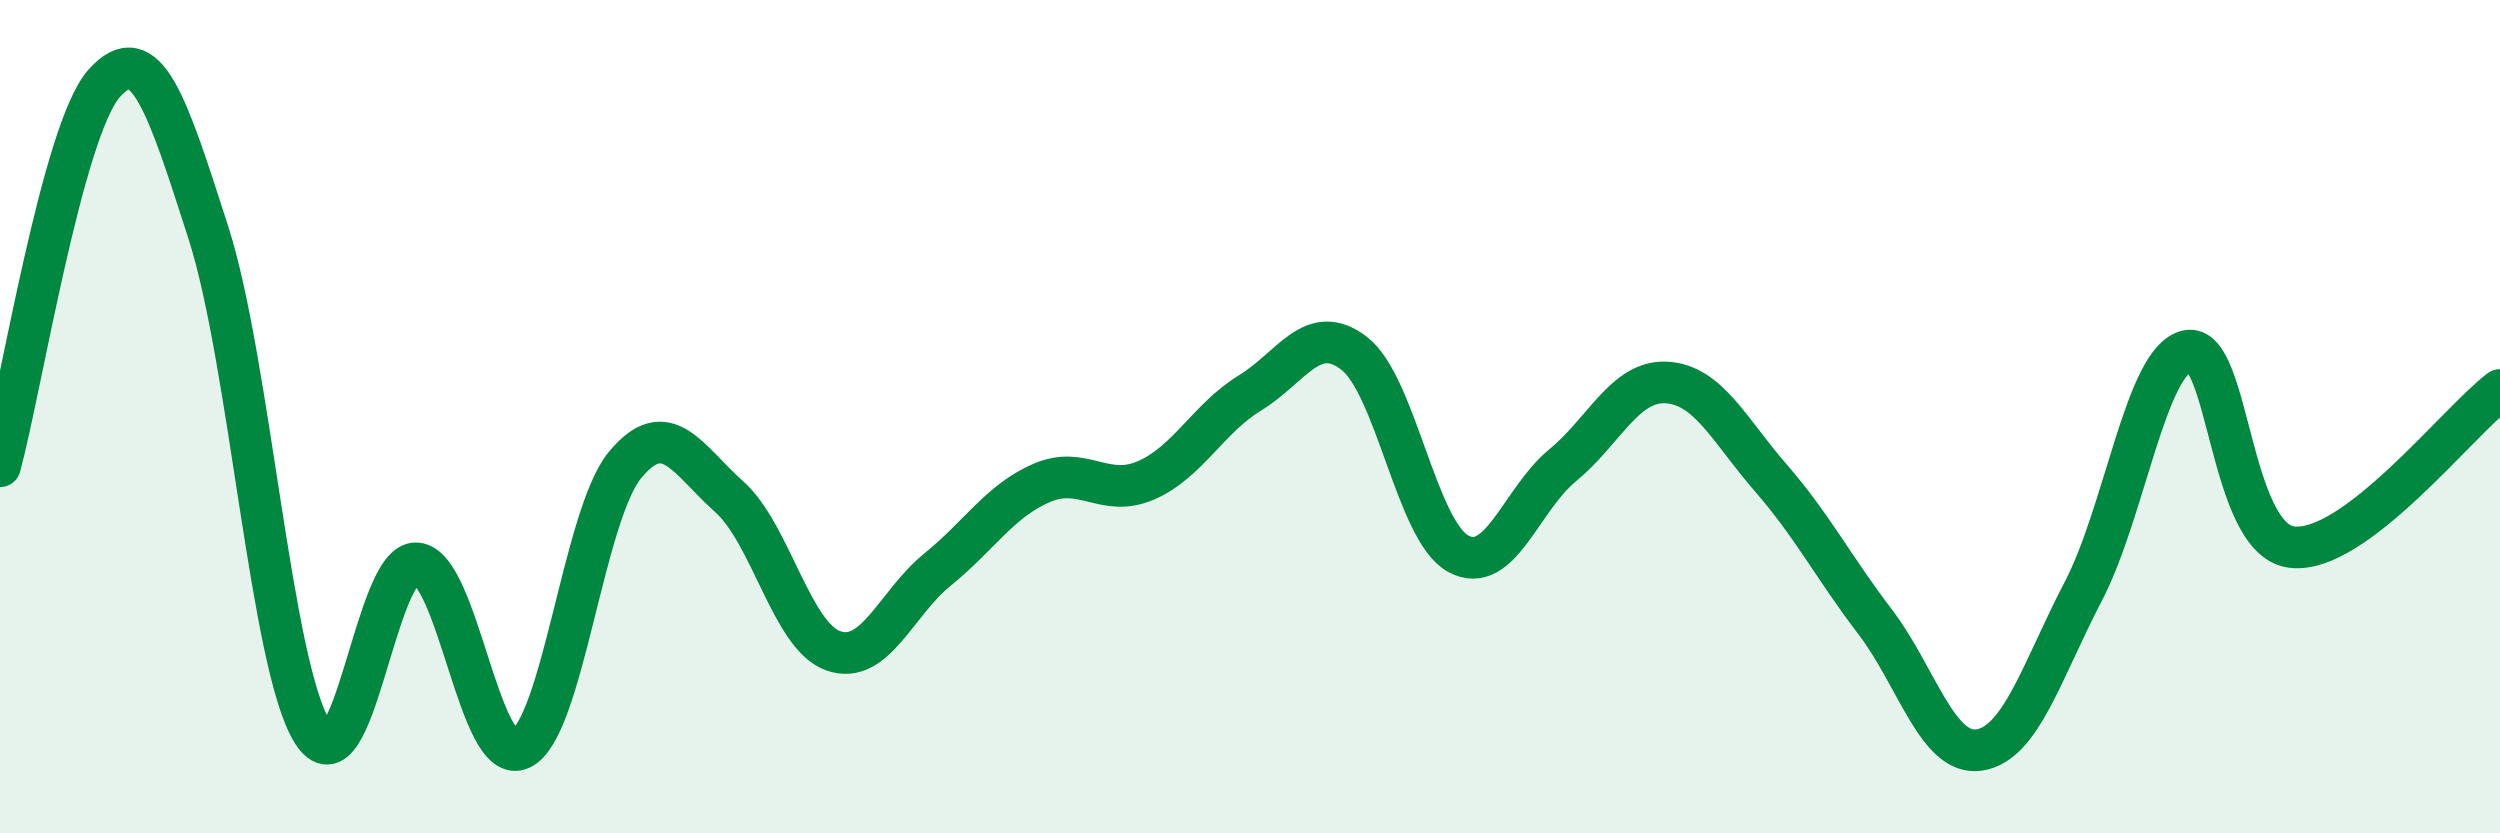
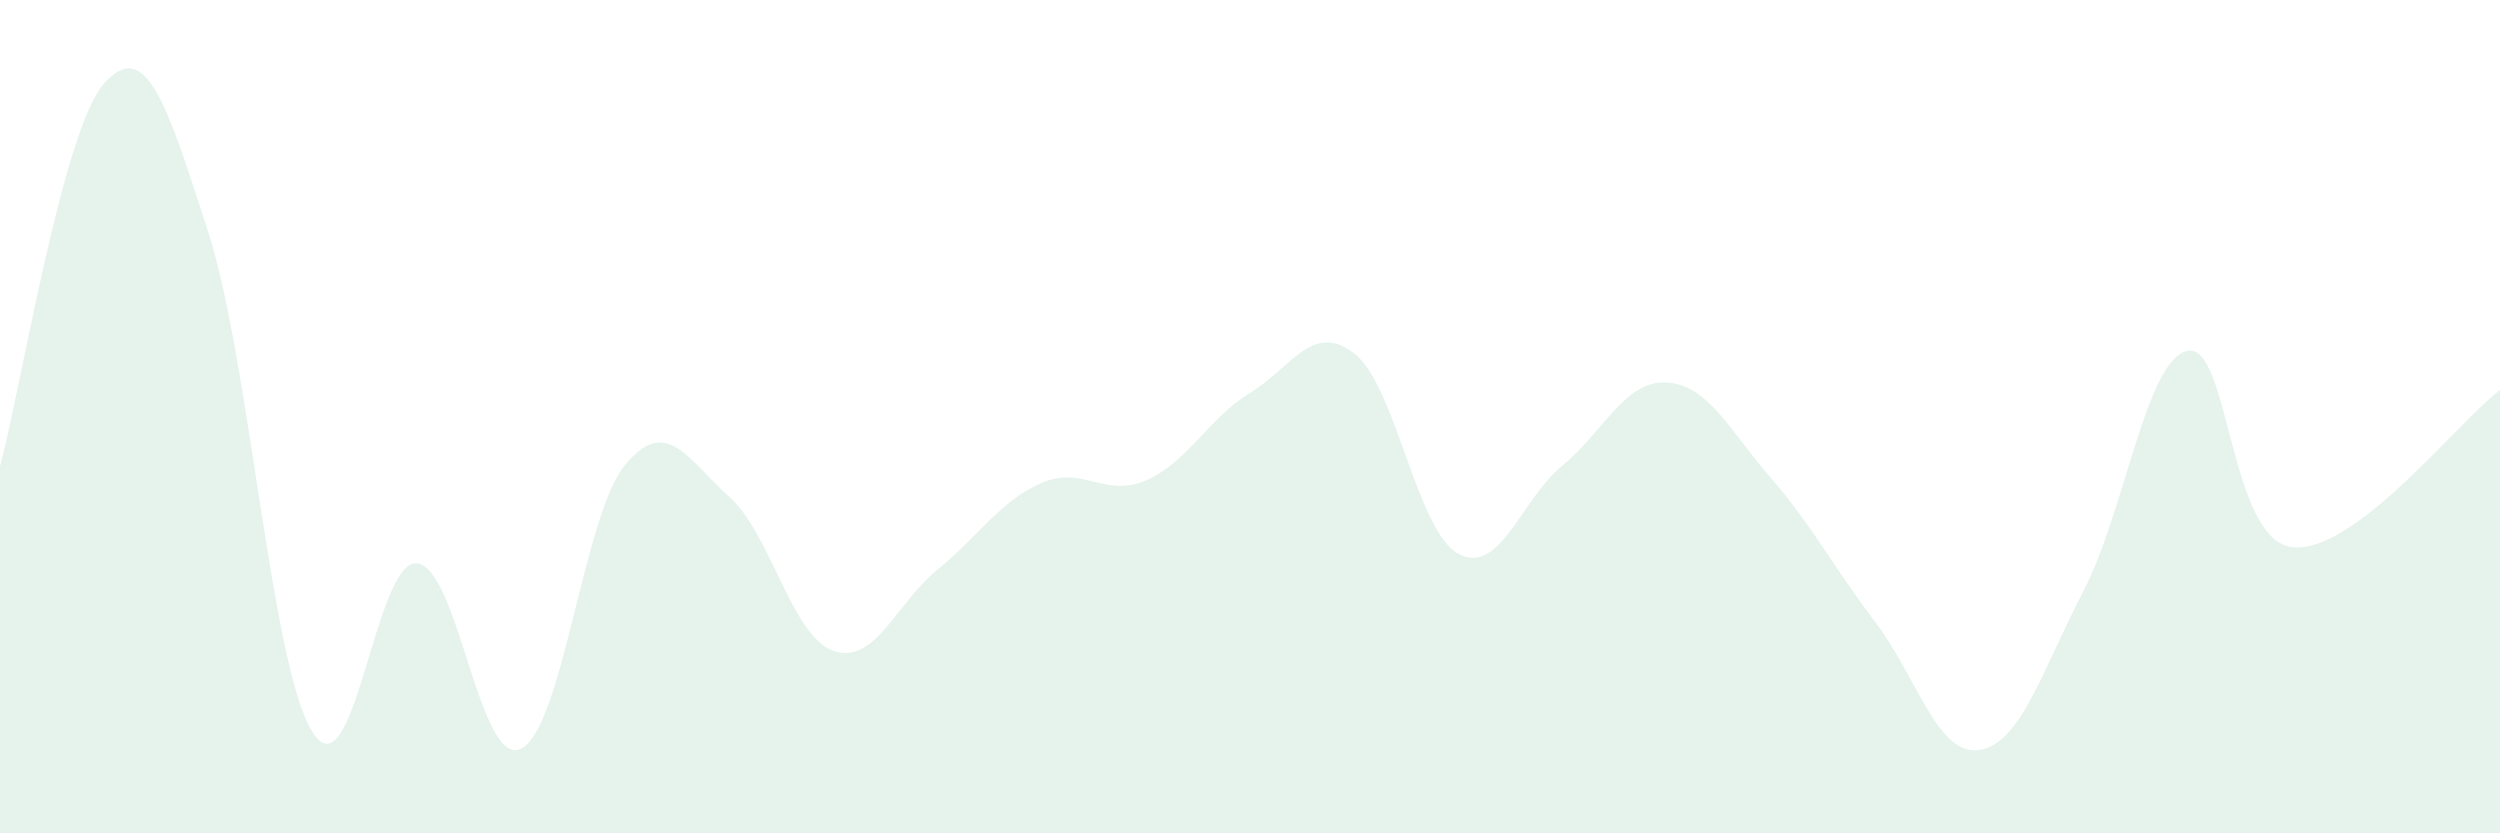
<svg xmlns="http://www.w3.org/2000/svg" width="60" height="20" viewBox="0 0 60 20">
  <path d="M 0,11.19 C 0.5,9.35 1.5,3.12 2.5,2 C 3.5,0.88 4,2.47 5,5.58 C 6,8.69 6.5,15.98 7.5,17.57 C 8.5,19.16 9,13.44 10,13.52 C 11,13.6 11.5,18.44 12.5,17.97 C 13.5,17.5 14,12.37 15,11.16 C 16,9.95 16.5,11.03 17.5,11.92 C 18.5,12.81 19,15.27 20,15.62 C 21,15.97 21.5,14.48 22.5,13.67 C 23.5,12.86 24,12.02 25,11.59 C 26,11.16 26.5,11.96 27.5,11.53 C 28.5,11.1 29,10.04 30,9.43 C 31,8.82 31.5,7.71 32.5,8.48 C 33.5,9.25 34,12.75 35,13.29 C 36,13.83 36.5,11.99 37.5,11.17 C 38.5,10.35 39,9.12 40,9.18 C 41,9.24 41.5,10.32 42.5,11.47 C 43.5,12.62 44,13.61 45,14.92 C 46,16.23 46.5,18.15 47.5,18 C 48.5,17.85 49,16.11 50,14.19 C 51,12.27 51.5,8.63 52.5,8.42 C 53.5,8.21 53.5,12.94 55,13.13 C 56.5,13.32 59,10.11 60,9.36L60 20L0 20Z" fill="#008740" opacity="0.1" stroke-linecap="round" stroke-linejoin="round" />
-   <path d="M 0,11.19 C 0.5,9.35 1.5,3.12 2.5,2 C 3.5,0.88 4,2.47 5,5.58 C 6,8.69 6.5,15.98 7.5,17.57 C 8.5,19.16 9,13.44 10,13.52 C 11,13.6 11.5,18.44 12.5,17.97 C 13.5,17.5 14,12.37 15,11.16 C 16,9.95 16.5,11.03 17.5,11.92 C 18.5,12.81 19,15.27 20,15.62 C 21,15.97 21.5,14.48 22.5,13.67 C 23.5,12.86 24,12.02 25,11.59 C 26,11.16 26.5,11.96 27.5,11.53 C 28.5,11.1 29,10.04 30,9.43 C 31,8.82 31.5,7.71 32.5,8.48 C 33.5,9.25 34,12.75 35,13.29 C 36,13.83 36.5,11.99 37.5,11.17 C 38.5,10.35 39,9.12 40,9.18 C 41,9.24 41.5,10.32 42.5,11.47 C 43.5,12.62 44,13.61 45,14.92 C 46,16.23 46.5,18.15 47.5,18 C 48.5,17.85 49,16.11 50,14.19 C 51,12.27 51.5,8.63 52.5,8.42 C 53.5,8.21 53.5,12.94 55,13.13 C 56.5,13.32 59,10.11 60,9.36" stroke="#008740" stroke-width="1" fill="none" stroke-linecap="round" stroke-linejoin="round" />
</svg>